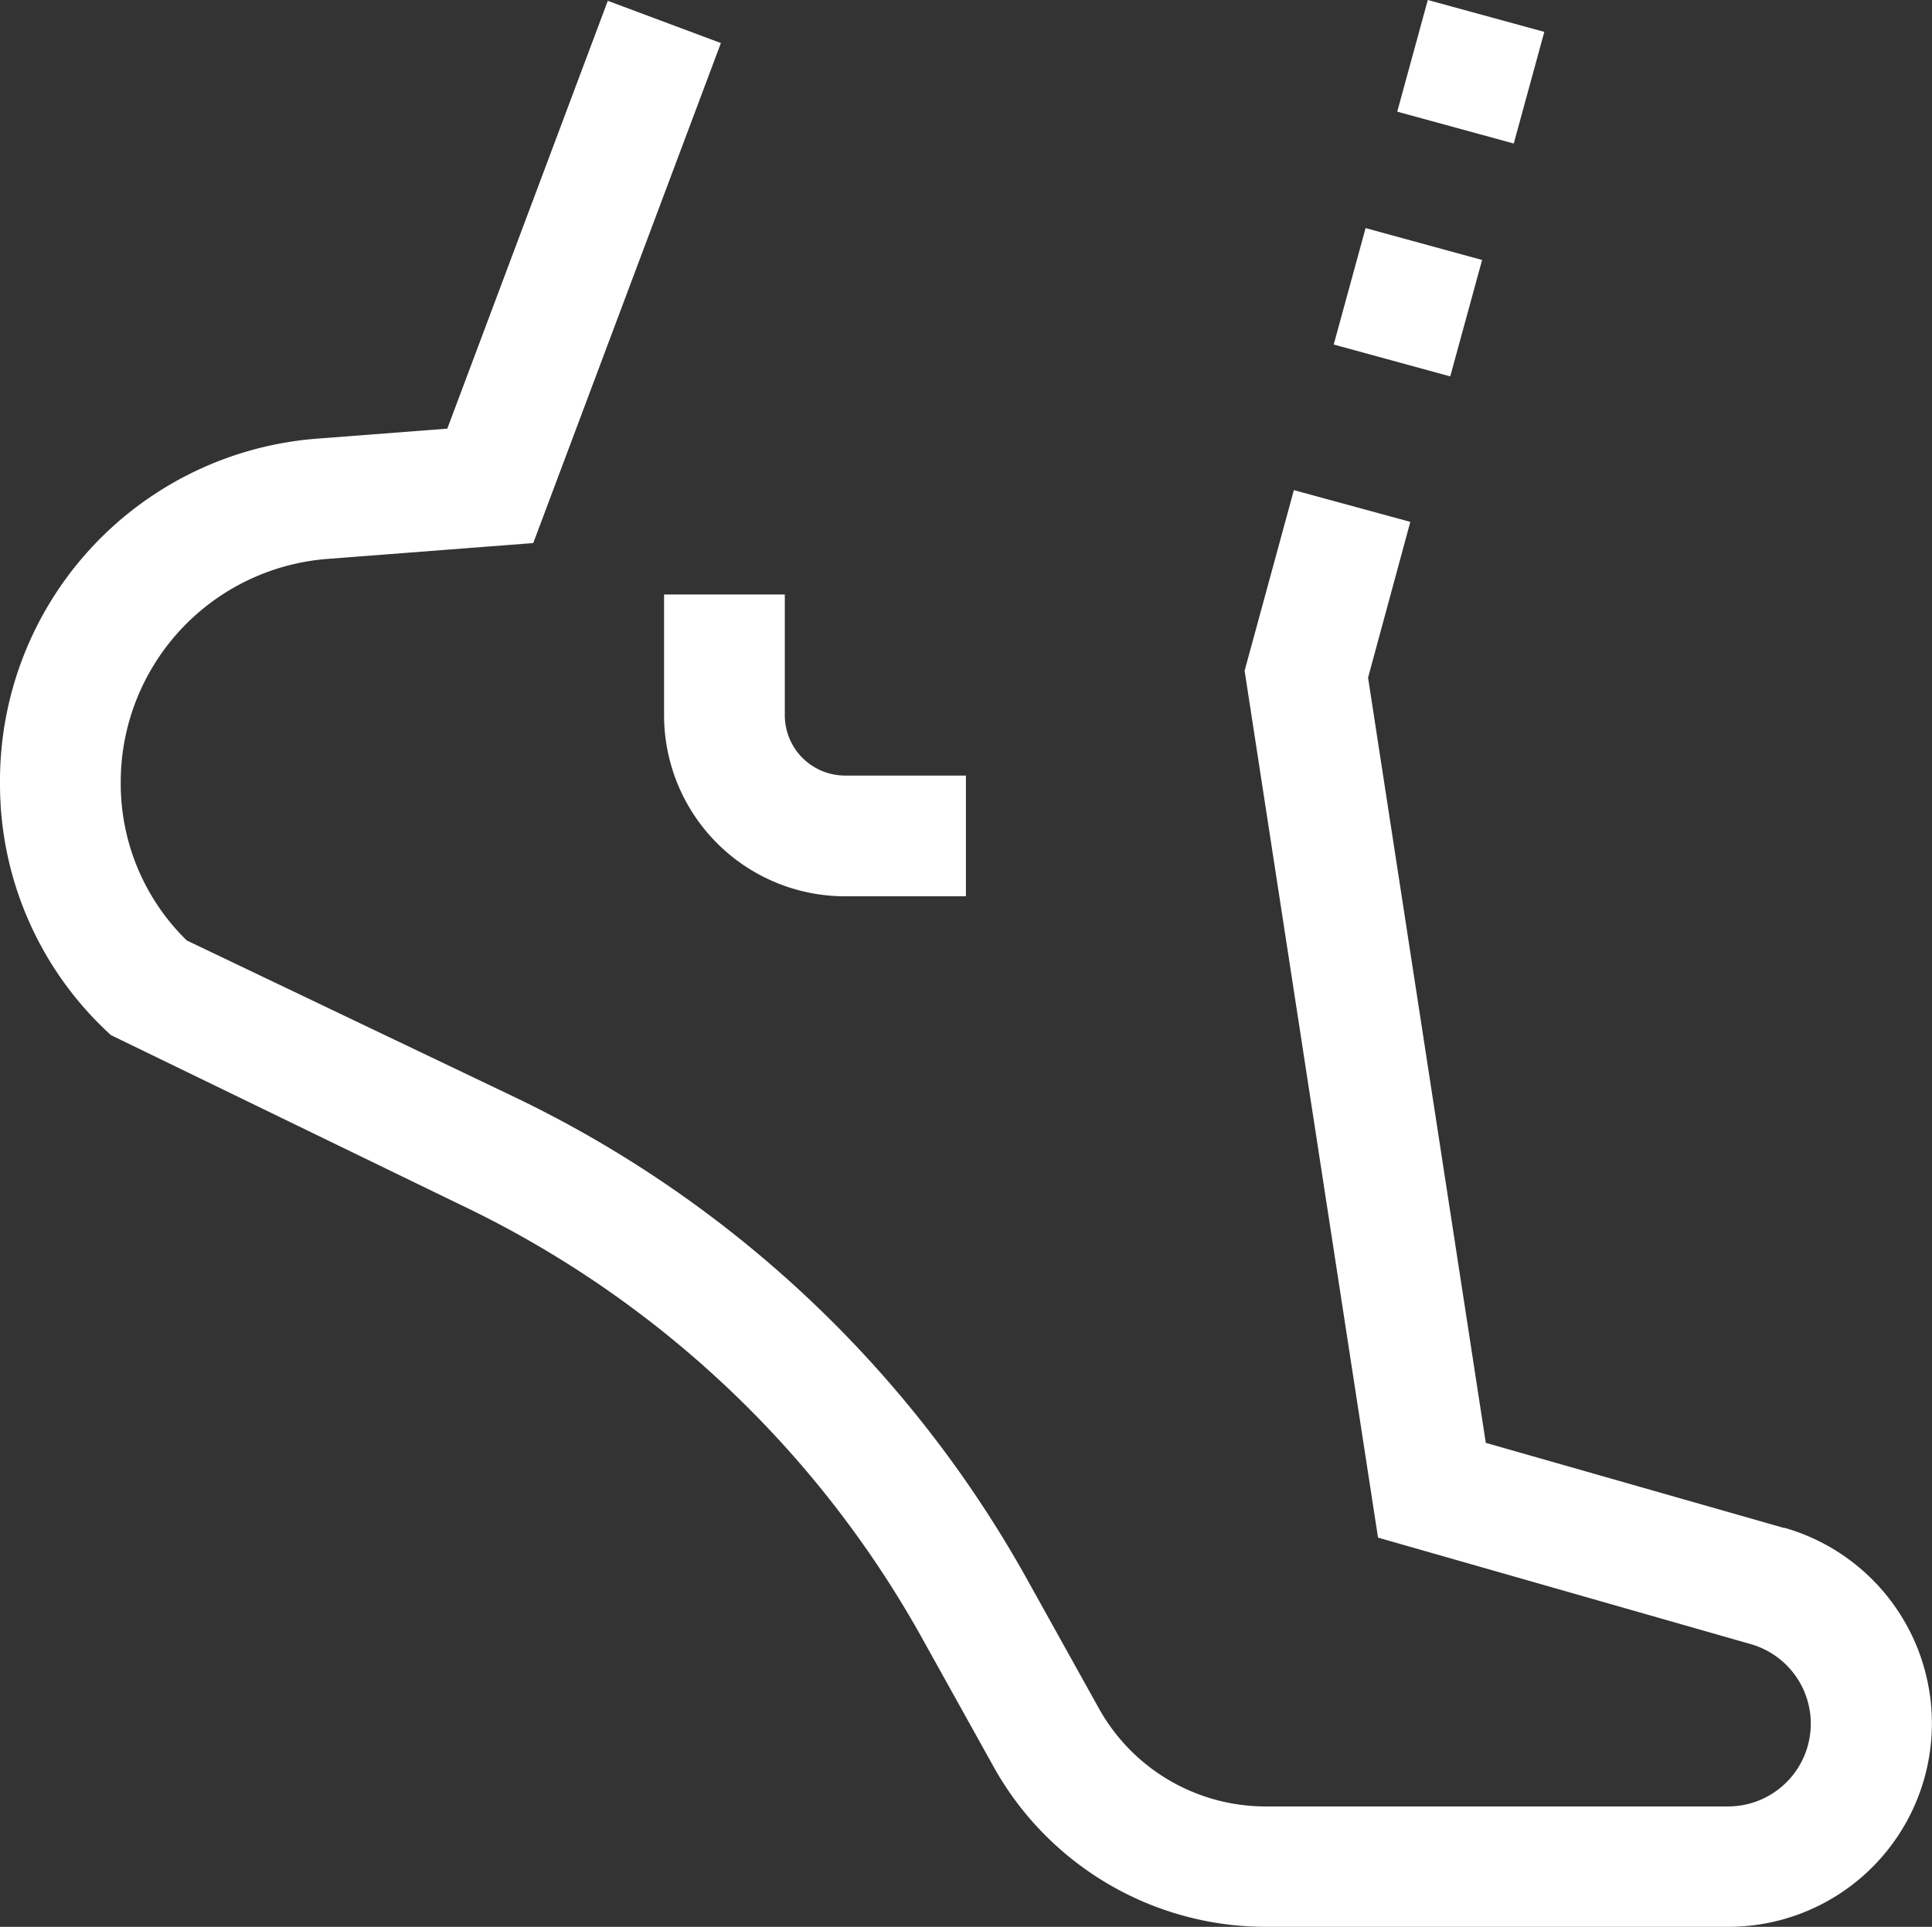
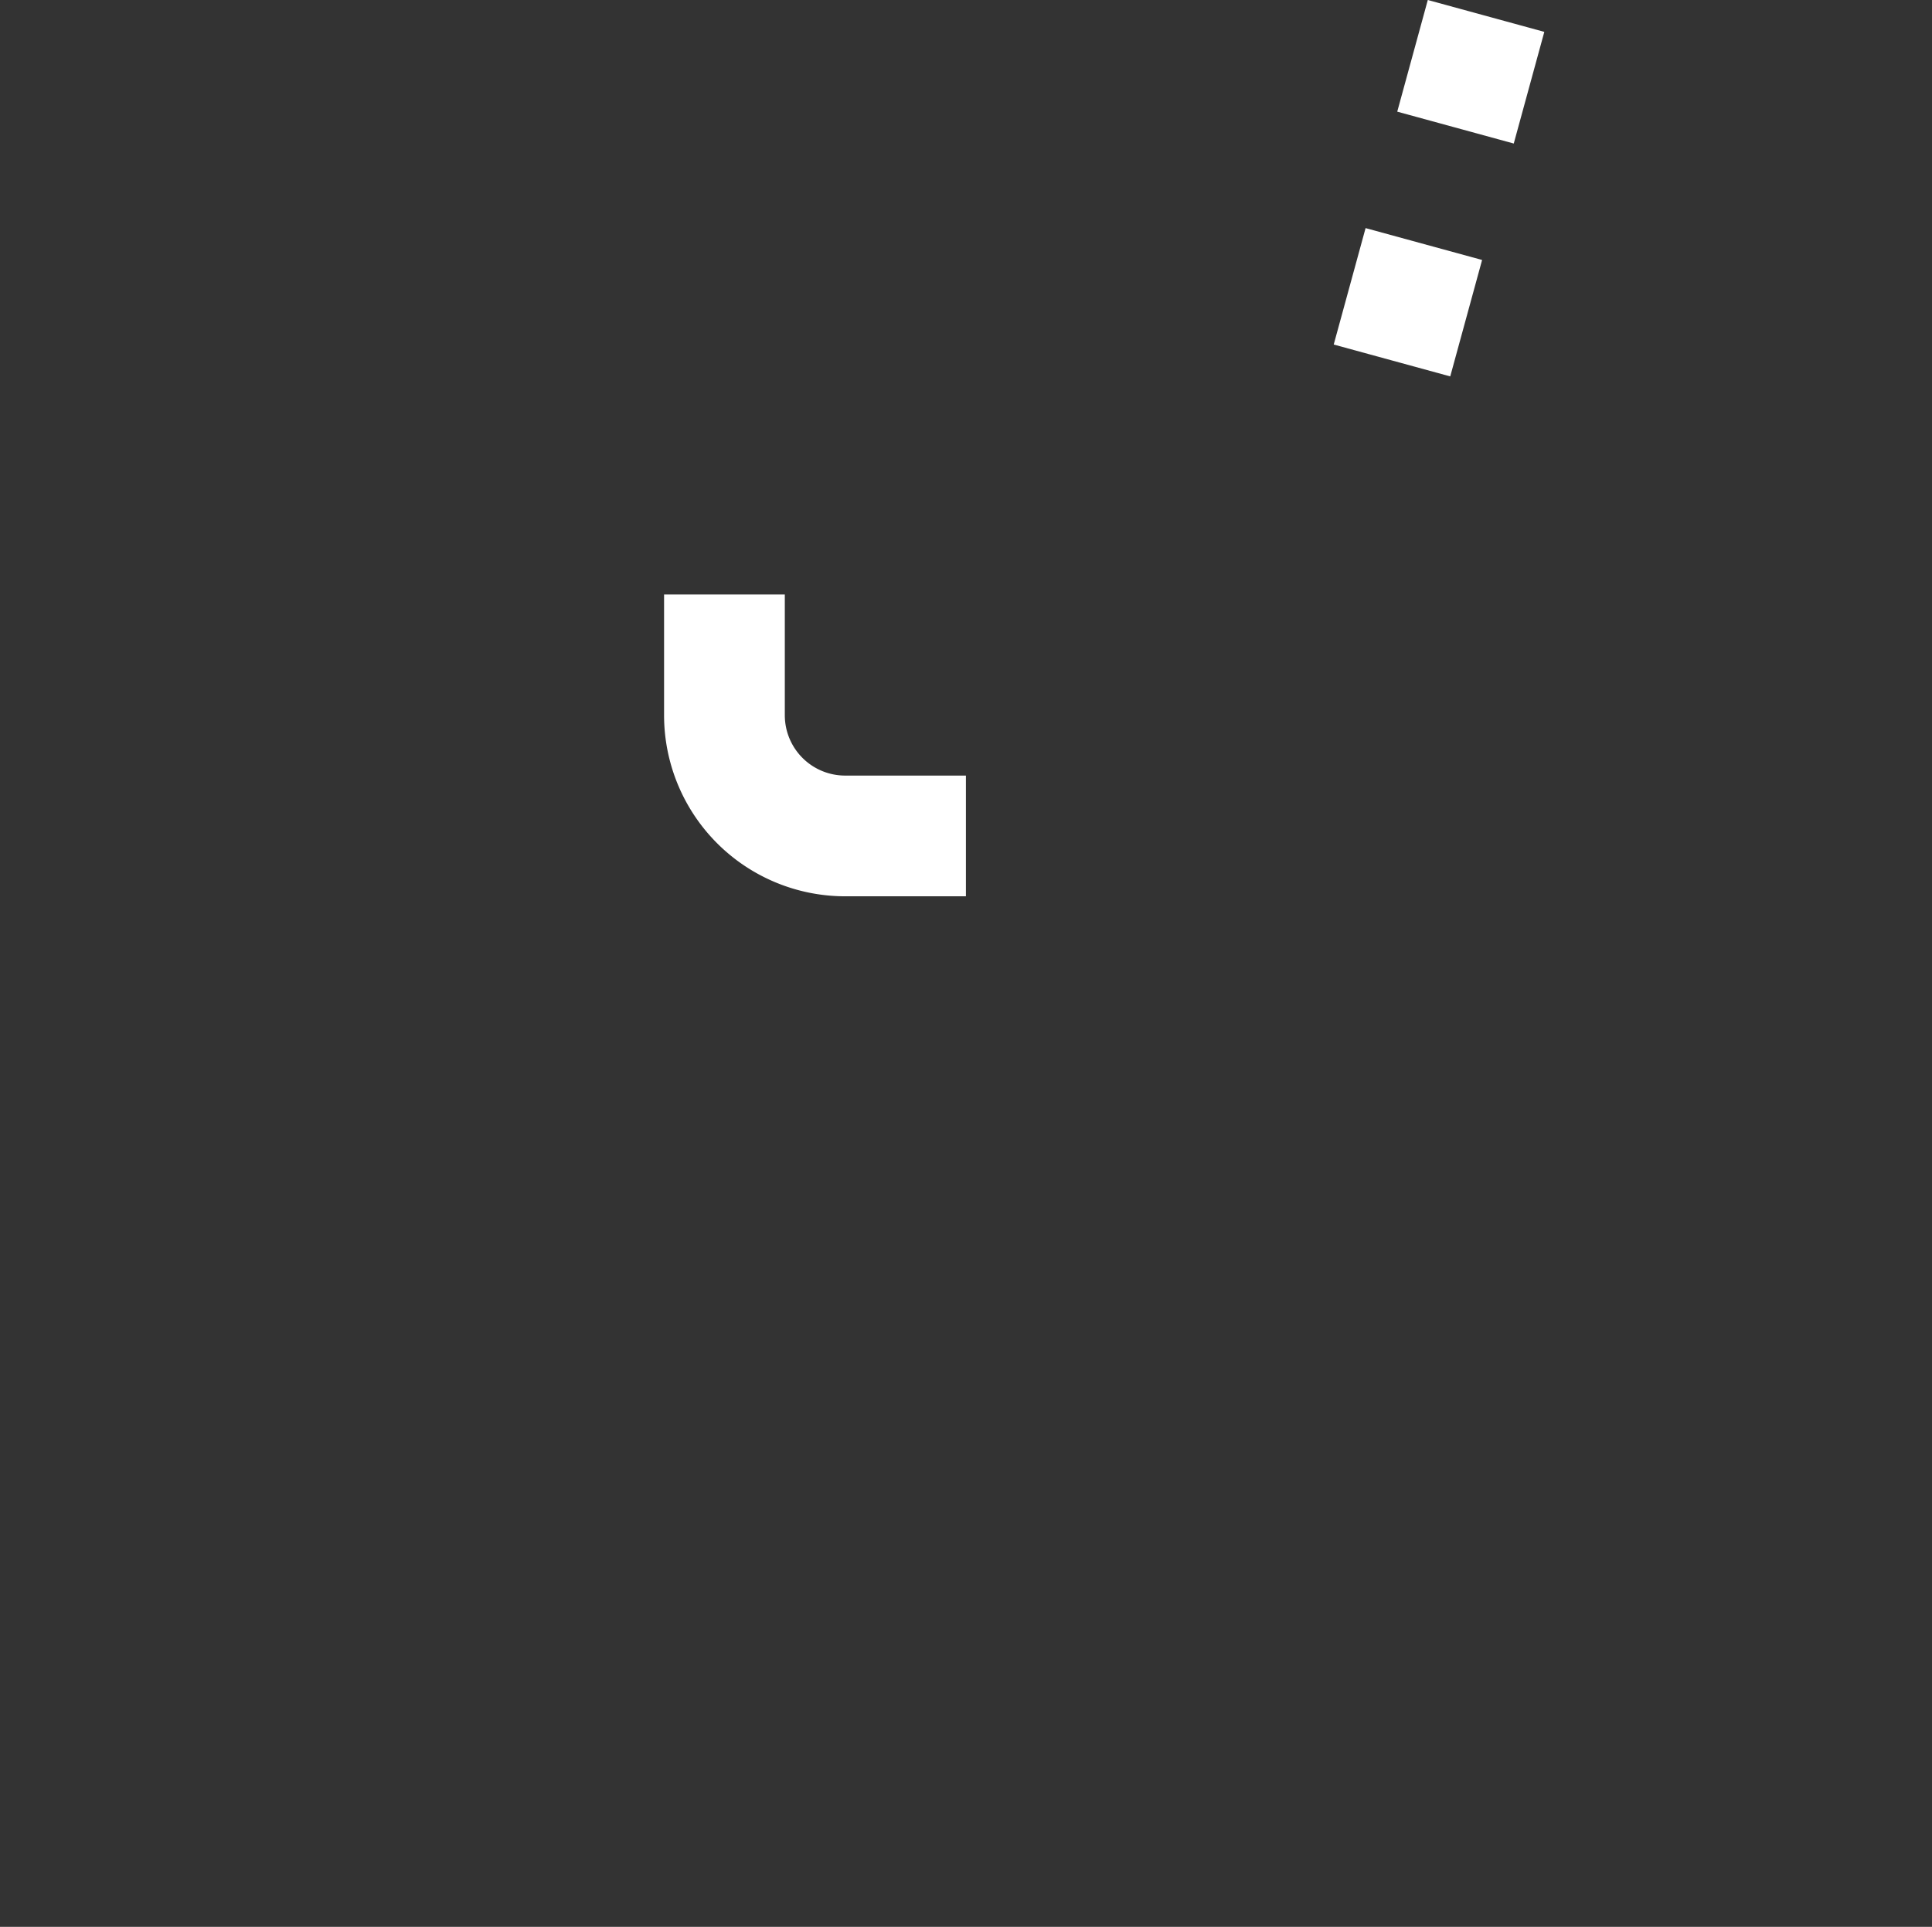
<svg xmlns="http://www.w3.org/2000/svg" width="512.042" height="510.776" viewBox="0 0 512.042 510.776">
  <rect x="0" y="0" width="512.042" height="510.776" fill="#333333" stroke="none" />
  <g id="ankle" transform="translate(0 -0.629)">
    <g id="Group_16" data-name="Group 16">
      <g id="Group_15" data-name="Group 15">
        <rect id="Rectangle_1" data-name="Rectangle 1" width="32" height="30.672" transform="matrix(0.965, 0.264, -0.264, 0.965, 378.412, 0.629)" fill="#fff" />
        <rect id="Rectangle_2" data-name="Rectangle 2" width="32" height="31.984" transform="matrix(0.965, 0.264, -0.264, 0.965, 361.923, 61.094)" fill="#fff" />
-         <path id="Path_13" data-name="Path 13" d="M472.884,405.6v.08L393.78,383.1l-31.2-202.832,11.2-41.3-30.864-8.416L329.86,178.429l35.36,229.792,98.8,28.24A21.936,21.936,0,0,1,458,479.485H335.444a50.594,50.594,0,0,1-44.208-26l-18.688-33.6A307.394,307.394,0,0,0,135.492,291.021L49.508,249.933A58.049,58.049,0,0,1,32,208.477a59.344,59.344,0,0,1,54.928-59.7l54.4-4.192L191.06,12.045,161.092.845,118.548,114.253l-34.1,2.624A90.992,90.992,0,0,0,0,208.477a89.871,89.871,0,0,0,29.408,66.544l92.288,44.8a275.582,275.582,0,0,1,122.944,115.52l18.688,33.6A82.575,82.575,0,0,0,335.508,511.4h122.56A53.936,53.936,0,0,0,472.884,405.6Z" fill="#fff" />
        <path id="Path_14" data-name="Path 14" d="M176,158.221v32a48,48,0,0,0,48,48h32v-32H224a16,16,0,0,1-16-16v-32Z" fill="#fff" />
      </g>
    </g>
  </g>
</svg>